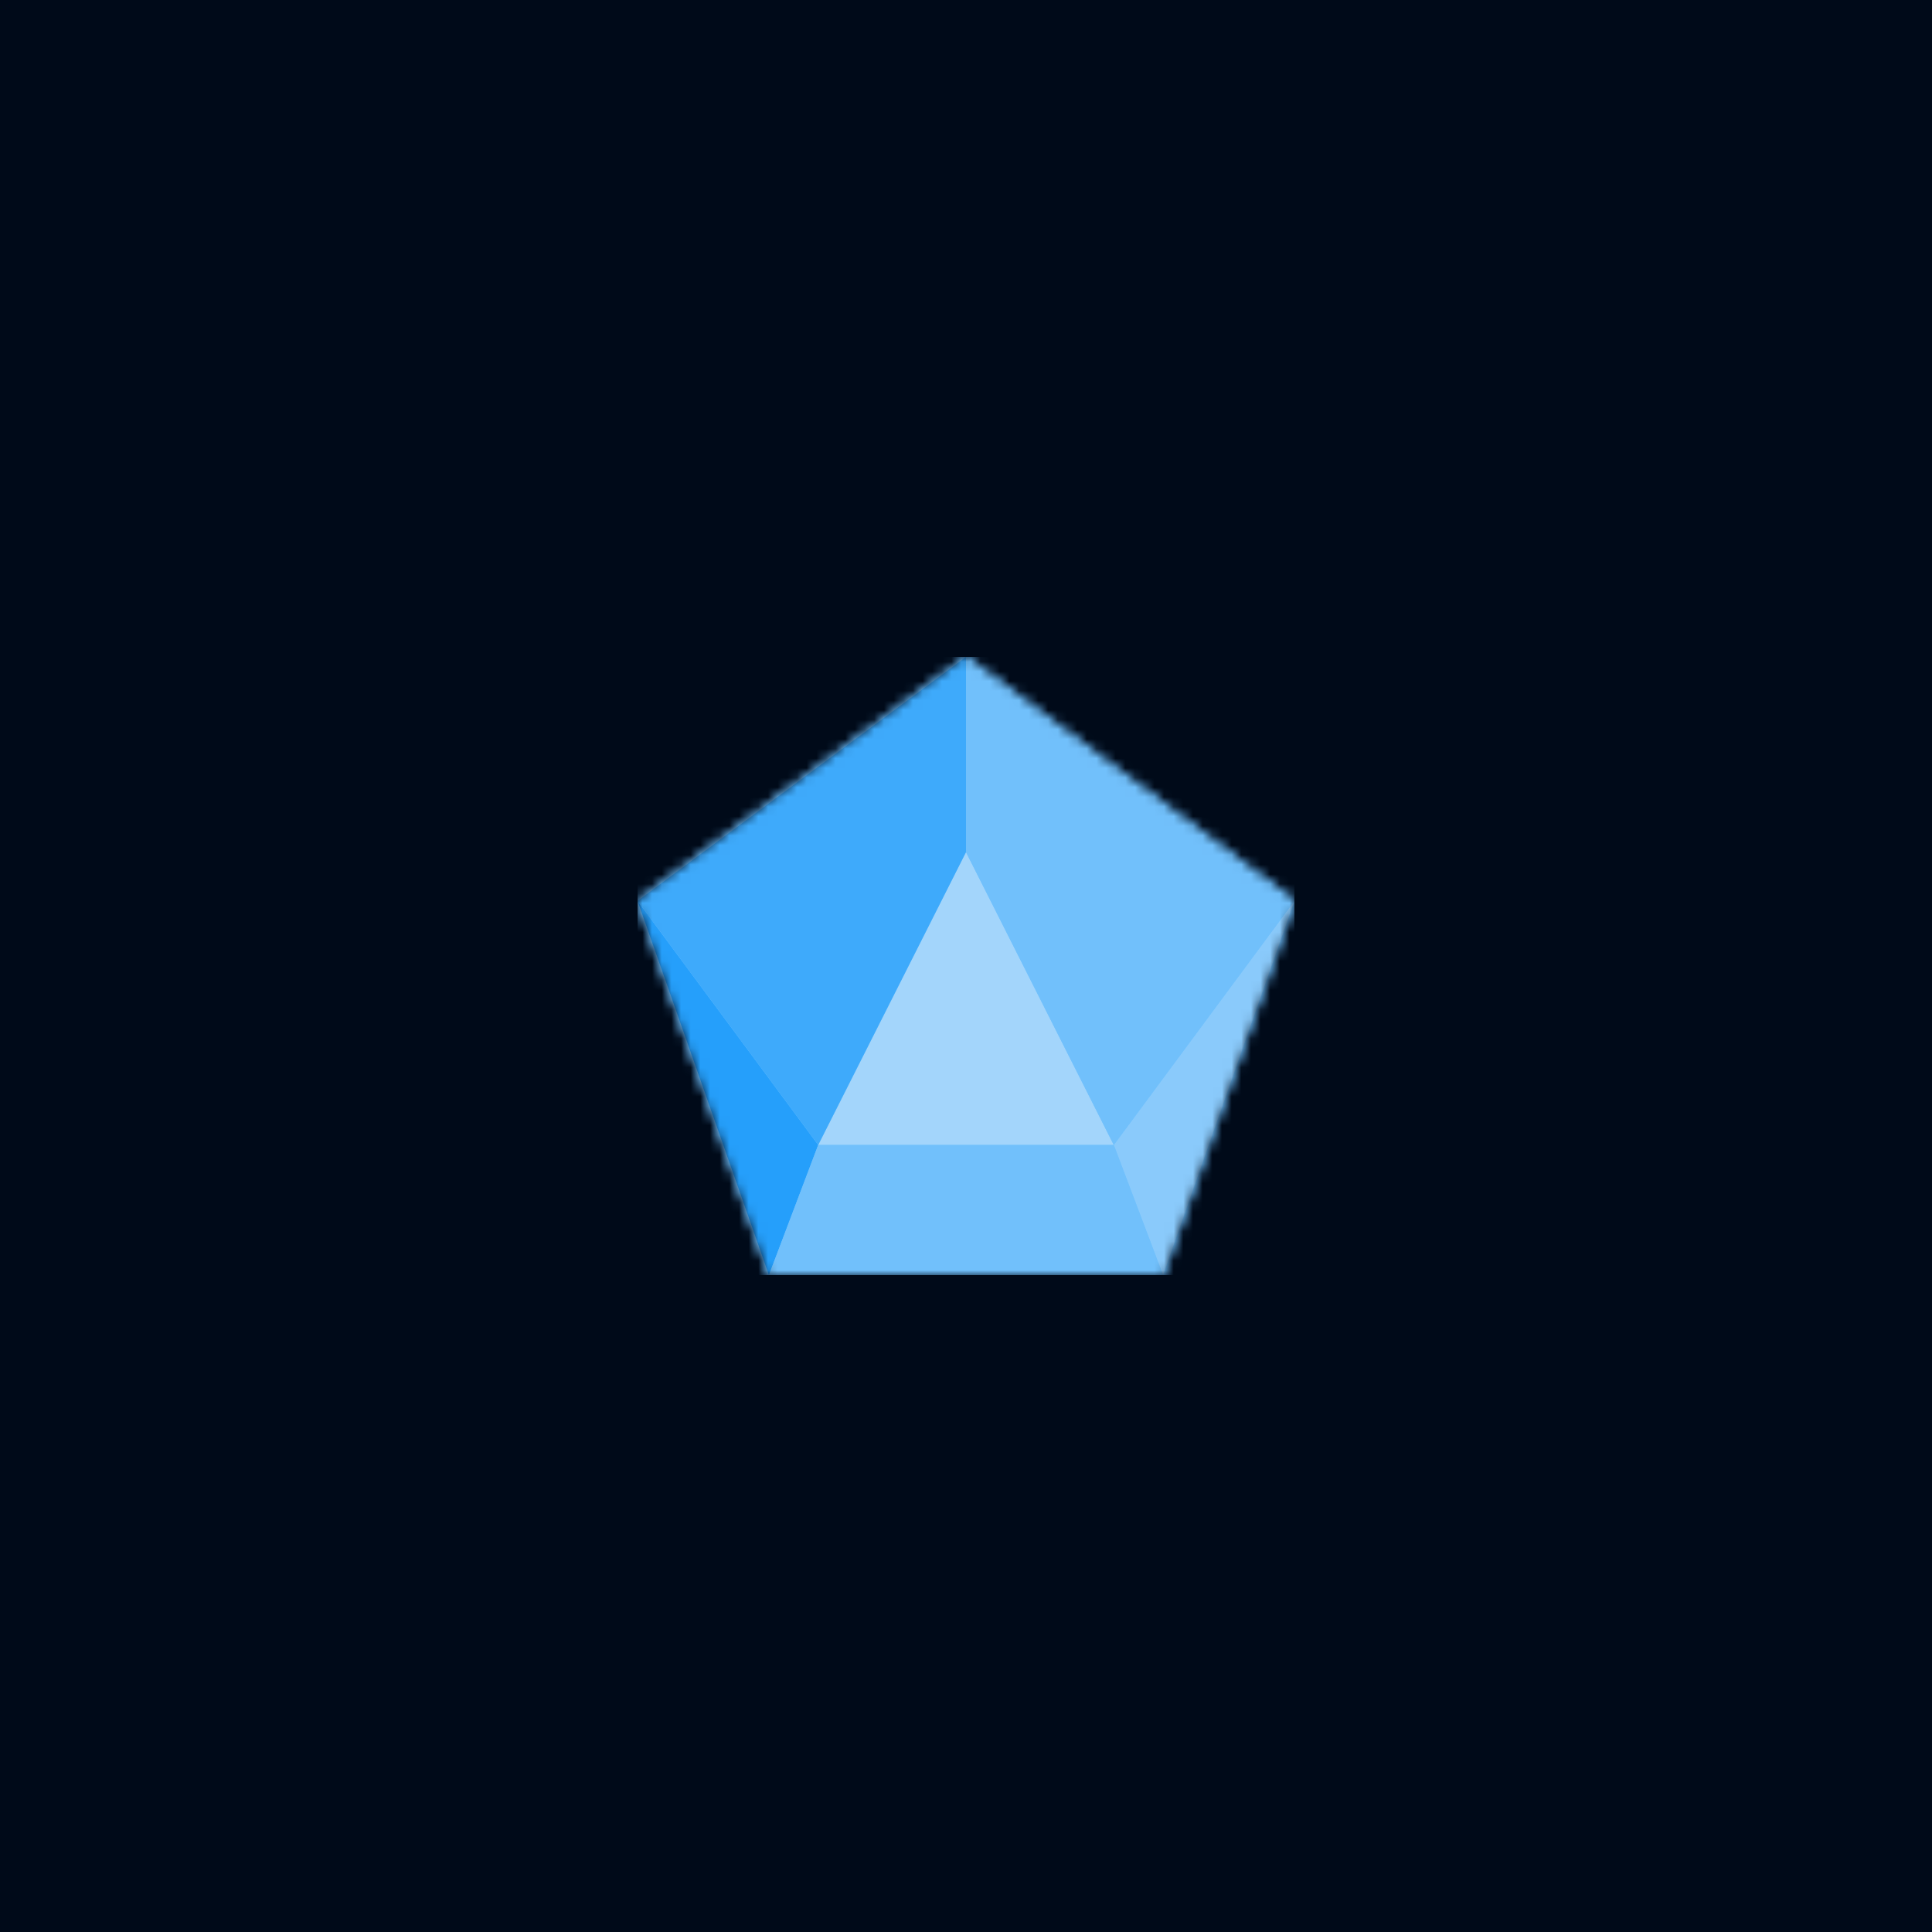
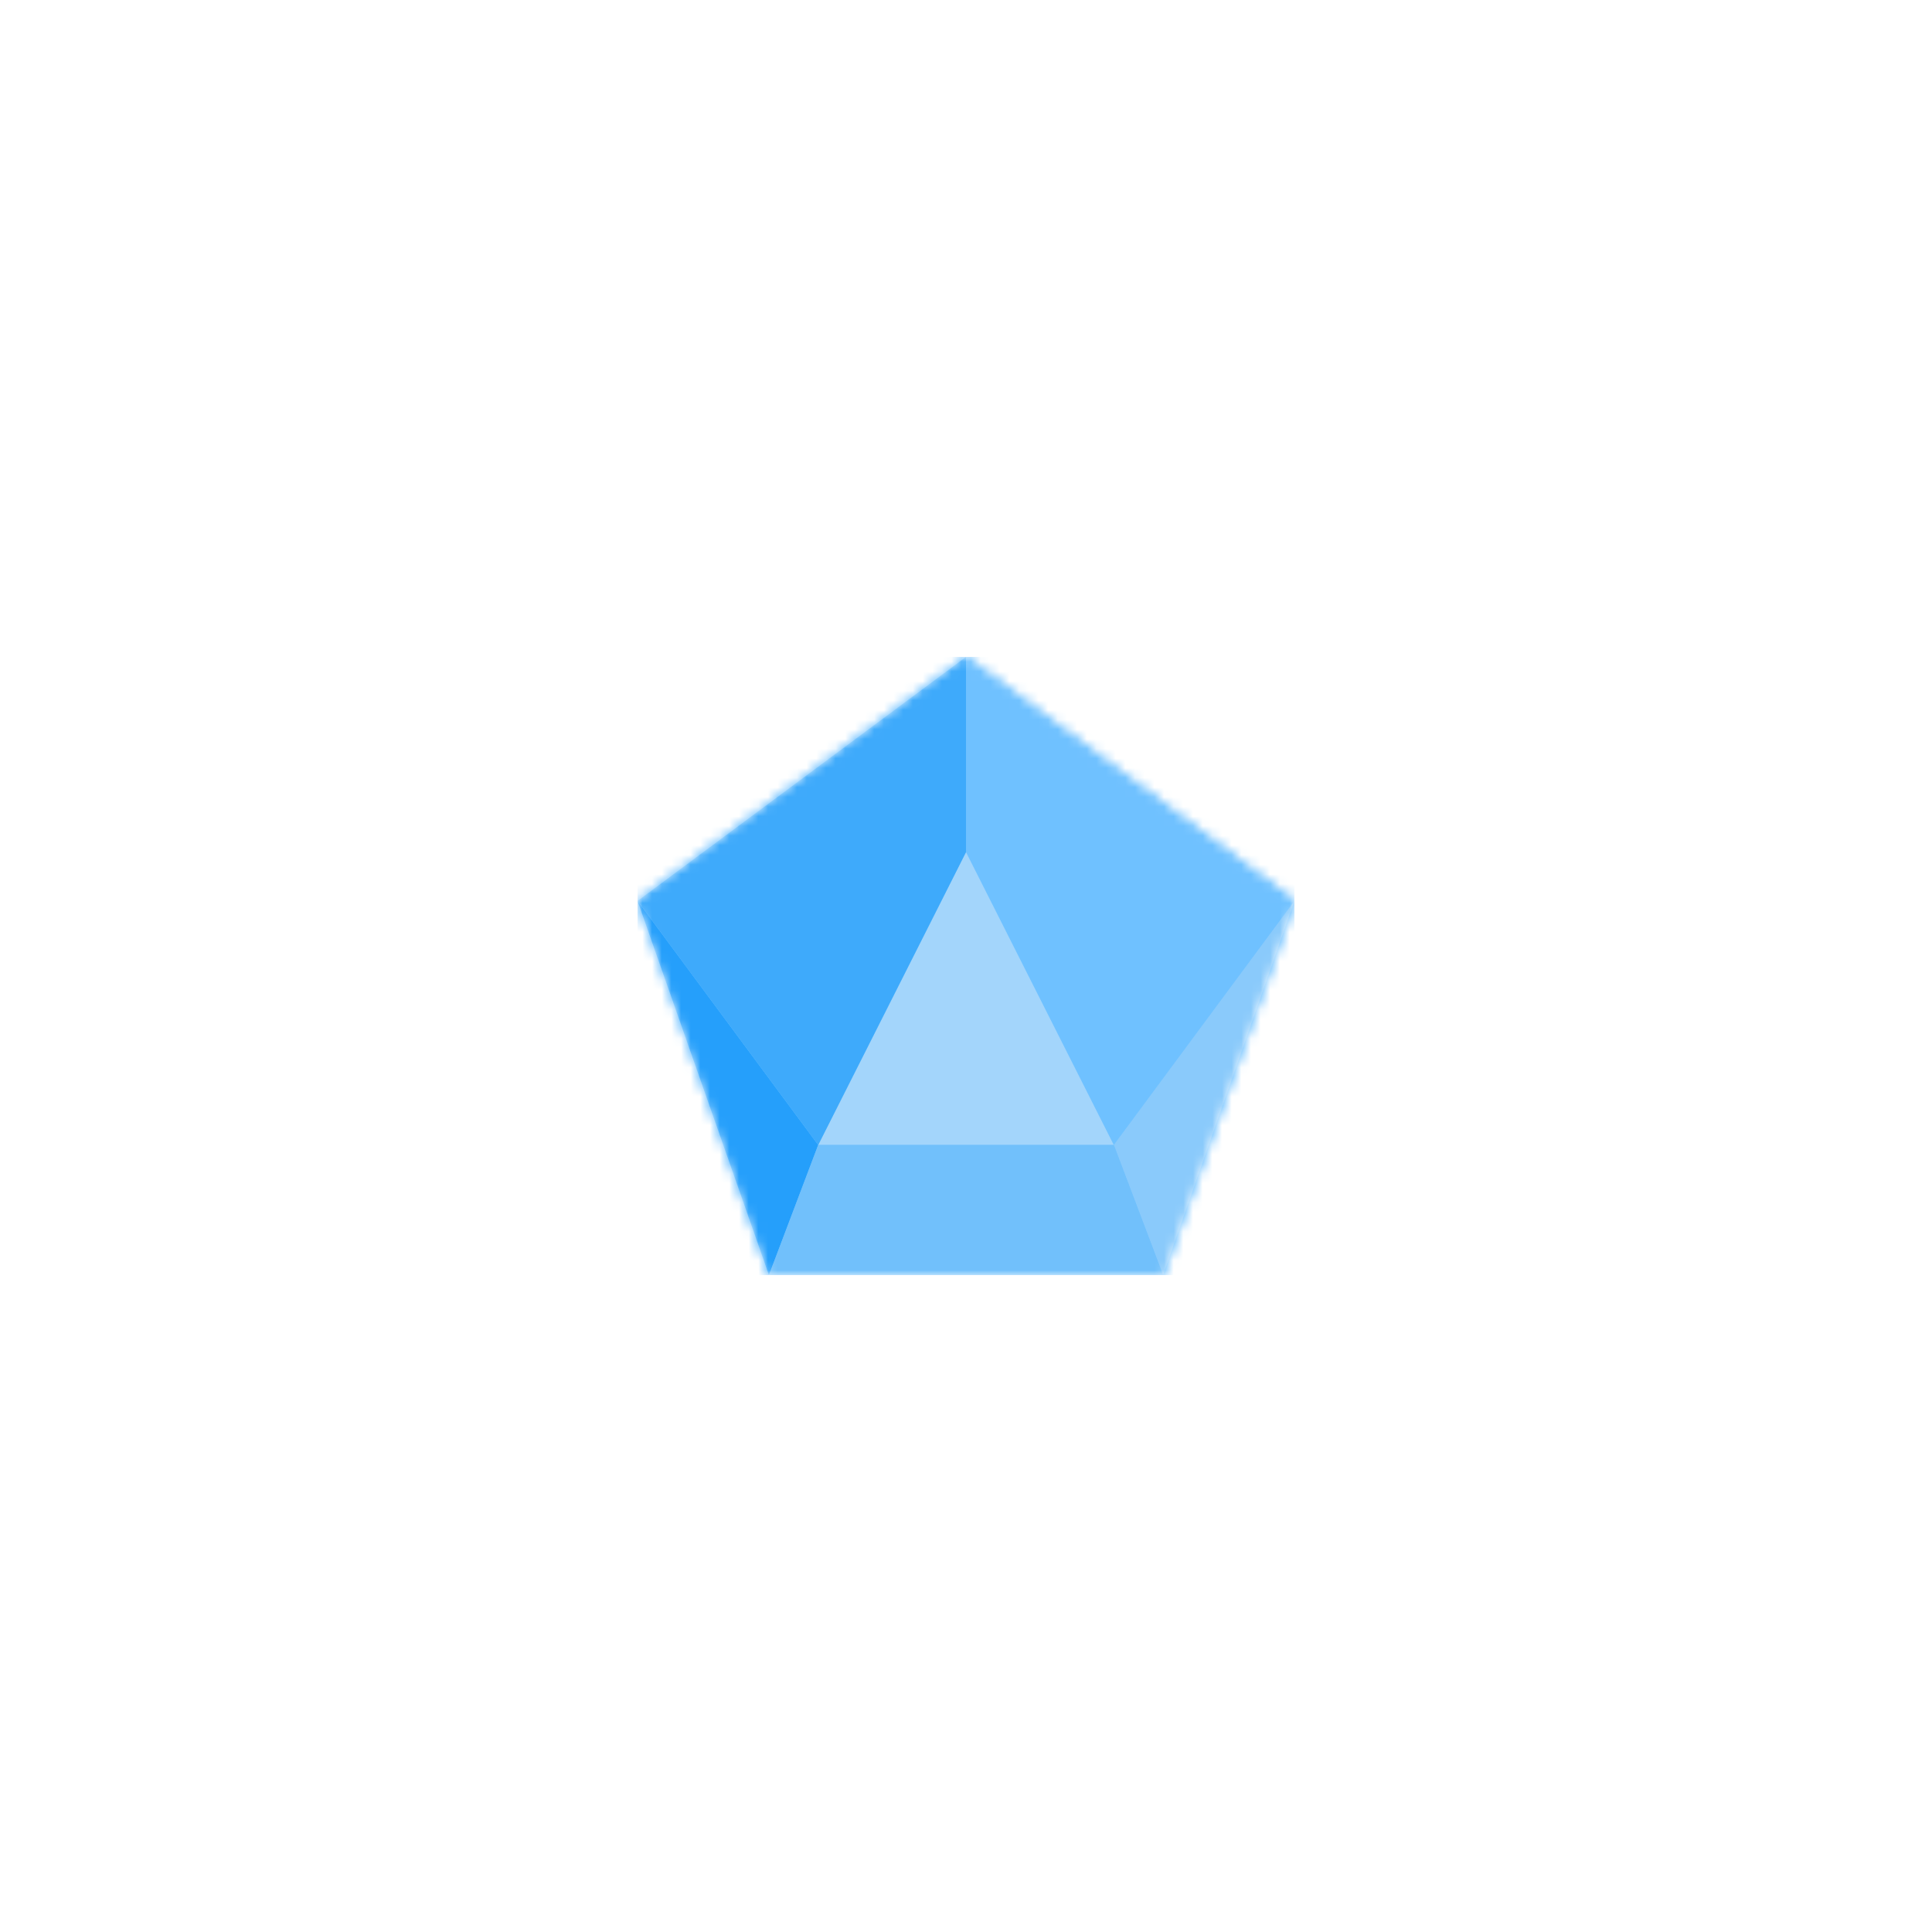
<svg xmlns="http://www.w3.org/2000/svg" style="width:100%;height:100%;transform:translate3d(0,0,0);content-visibility:visible" viewBox="0 0 200 200">
  <defs>
    <clipPath id="a">
      <path d="M0 0h200v200H0z" />
    </clipPath>
    <clipPath id="b">
      <path d="M0 0h68v64H0z" />
    </clipPath>
    <clipPath id="d">
      <path d="M0 0h200v200H0z" />
    </clipPath>
    <mask id="c" mask-type="alpha">
      <g style="display:block">
        <path fill="#0091FF" d="M34-6.737 0-32-34-6.737-20.4 32h40.8L34-6.737z" transform="translate(34 32)" />
        <path fill="#C4C4C4" d="M34-6.737 0-32-34-6.737-20.4 32h40.8L34-6.737z" transform="translate(34 32)" />
      </g>
    </mask>
  </defs>
  <g clip-path="url(#a)">
-     <path fill="#000A19" d="M-100-100h200v200h-200v-200z" transform="translate(100 100)" style="display:block" />
    <g clip-path="url(#b)" transform="translate(66 68)" style="display:block">
      <g mask="url(#c)" style="display:block">
        <g clip-path="url(#d)" transform="translate(-66 -68)">
          <path fill="#6FC1FF" d="M-100-100h200v200h-200v-200z" transform="translate(100 100)" style="display:block" />
-           <path fill="#6FC1FF" d="M34-6.737 0-32-34-6.737-20.4 32h40.8L34-6.737z" transform="translate(100 100.001)" style="display:block" />
+           <path fill="#6FC1FF" d="M34-6.737 0-32-34-6.737-20.4 32h40.8L34-6.737" transform="translate(100 100.001)" style="display:block" />
          <path fill="#259FFB" d="m-9.35-19.368 13.6 38.736 5.1-13.473-18.7-25.263z" transform="translate(75.35 112.632)" style="display:block" />
          <path fill="#8ACAFB" d="m9.35-19.368-13.6 38.736-5.1-13.473 18.7-25.263z" transform="translate(124.65 112.632)" style="display:block" />
          <path fill="#A3D5FB" d="M15.3 15.158h-30.6L0-15.158l15.3 30.316z" transform="translate(100 103.369)" style="display:block" />
-           <path fill="#71C0FB" d="M-17-25.263v20.21l15.3 30.316L17 0l-34-25.263z" transform="translate(117 93.264)" style="display:block" />
          <path fill="#3EAAFB" d="M17-25.263v20.21L1.7 25.263-17 0l34-25.263z" transform="translate(83 93.264)" style="display:block" />
          <path fill="#71C0FB" d="m15.3-6.737 5.1 13.474h-40.8l5.1-13.474h30.6z" transform="translate(100 125.264)" style="display:block" />
        </g>
      </g>
    </g>
  </g>
</svg>